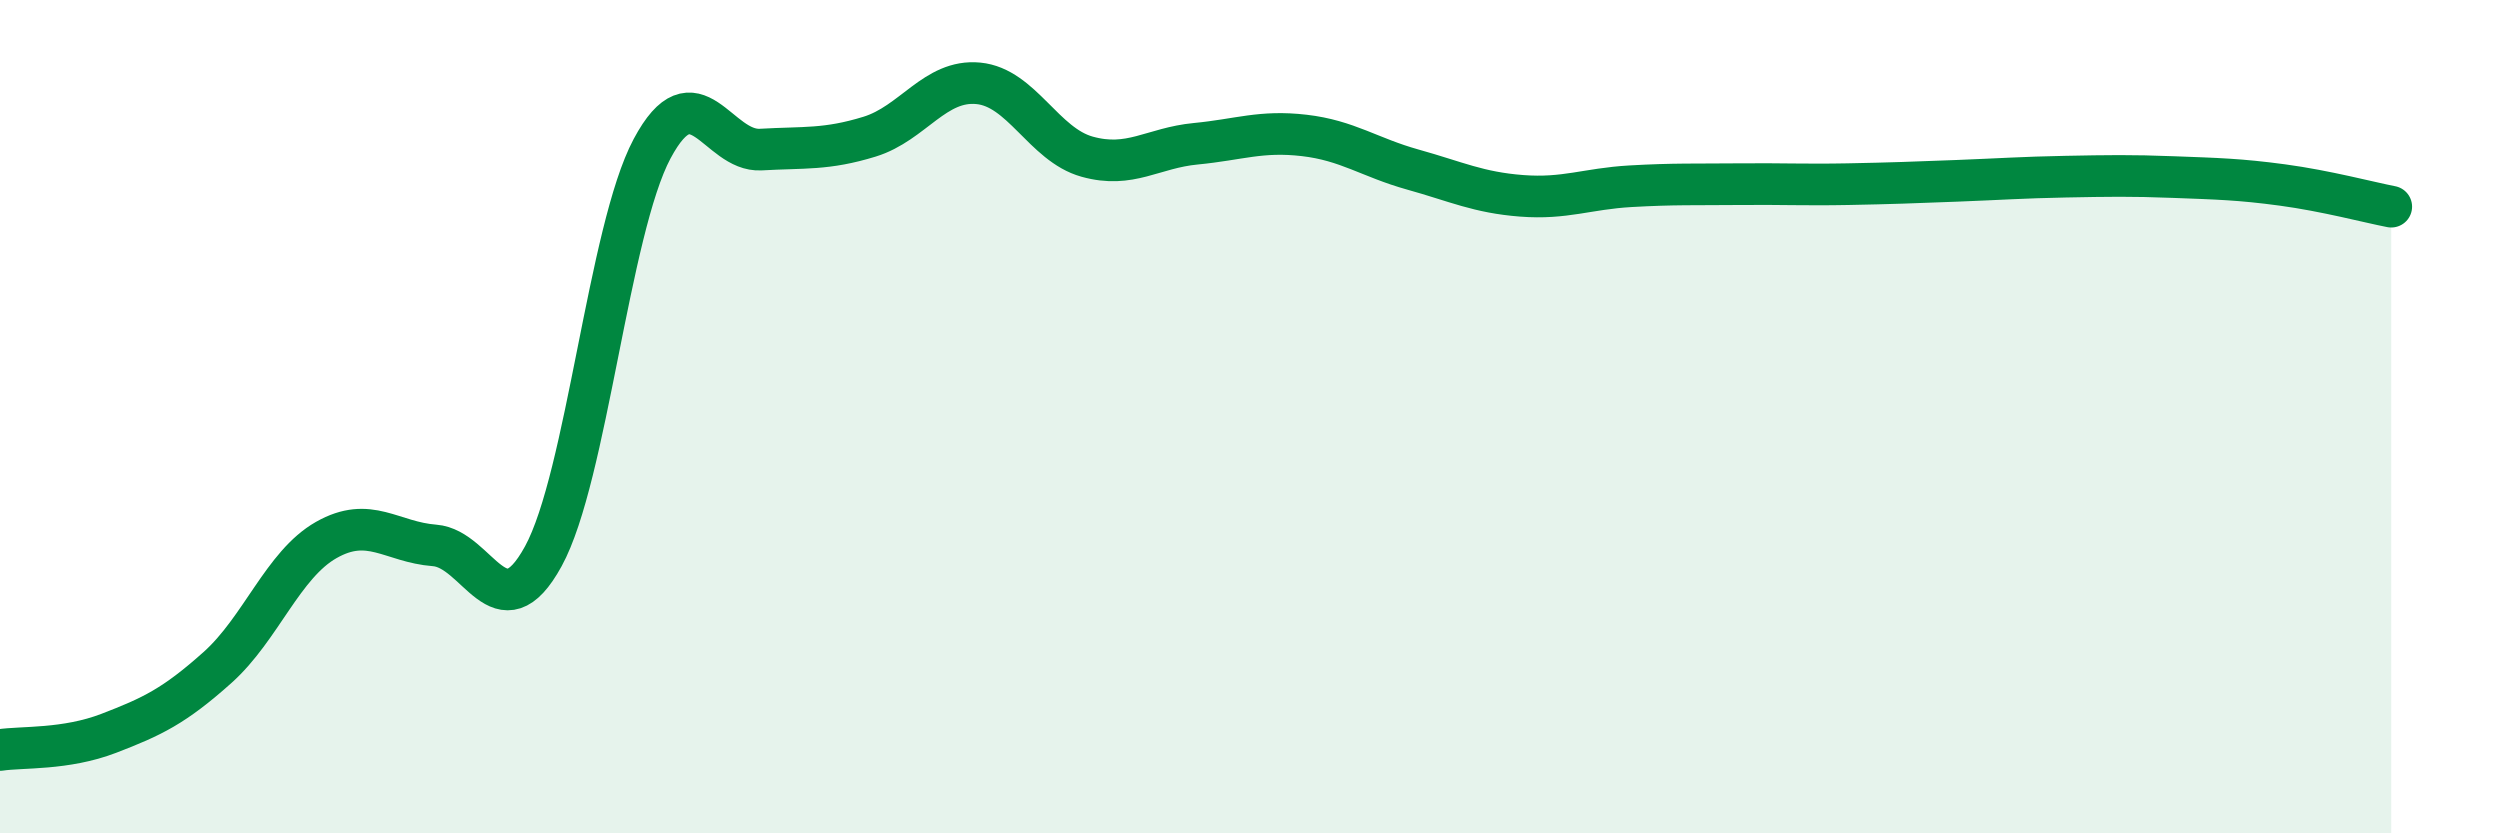
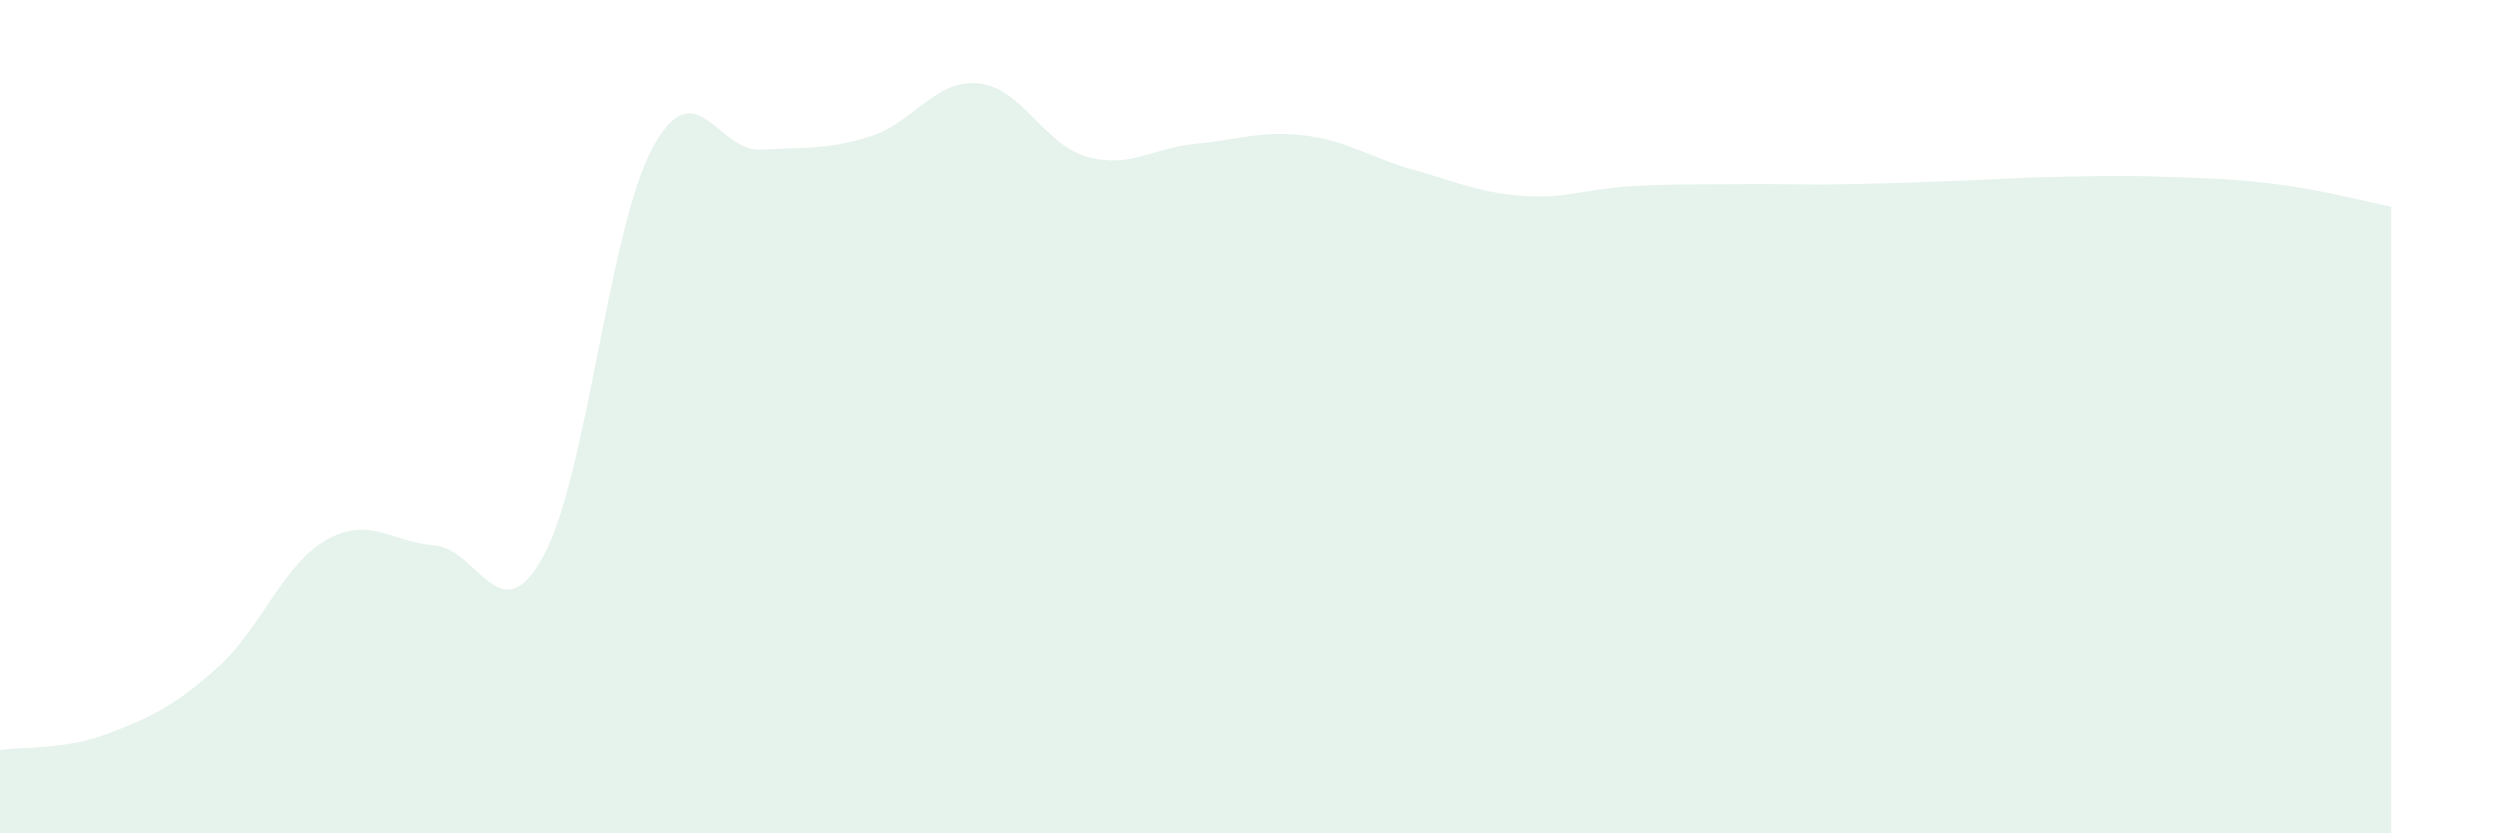
<svg xmlns="http://www.w3.org/2000/svg" width="60" height="20" viewBox="0 0 60 20">
  <path d="M 0,18 C 0.52,17.92 1.57,18 2.61,17.6 C 3.65,17.2 4.18,16.95 5.22,16.02 C 6.26,15.09 6.79,13.55 7.83,12.96 C 8.87,12.37 9.39,13.01 10.43,13.09 C 11.47,13.17 12,15.25 13.04,13.35 C 14.08,11.45 14.61,5.52 15.65,3.57 C 16.69,1.62 17.22,3.65 18.26,3.59 C 19.3,3.53 19.83,3.6 20.87,3.28 C 21.91,2.96 22.44,1.9 23.48,2 C 24.52,2.1 25.05,3.47 26.09,3.76 C 27.13,4.05 27.66,3.55 28.7,3.45 C 29.74,3.35 30.26,3.13 31.3,3.25 C 32.34,3.37 32.87,3.78 33.91,4.07 C 34.95,4.36 35.48,4.62 36.52,4.7 C 37.56,4.78 38.09,4.53 39.13,4.47 C 40.17,4.41 40.7,4.43 41.74,4.42 C 42.78,4.41 43.31,4.44 44.35,4.42 C 45.39,4.4 45.92,4.38 46.96,4.34 C 48,4.3 48.53,4.26 49.57,4.24 C 50.61,4.22 51.13,4.21 52.17,4.25 C 53.21,4.29 53.74,4.3 54.78,4.44 C 55.82,4.58 56.87,4.86 57.39,4.96L57.39 20L0 20Z" fill="#008740" opacity="0.1" stroke-linecap="round" stroke-linejoin="round" />
-   <path d="M 0,18 C 0.52,17.92 1.57,18 2.61,17.6 C 3.65,17.2 4.18,16.95 5.22,16.02 C 6.26,15.09 6.79,13.55 7.83,12.96 C 8.87,12.37 9.39,13.01 10.43,13.09 C 11.47,13.17 12,15.25 13.04,13.35 C 14.08,11.45 14.61,5.52 15.65,3.57 C 16.69,1.62 17.22,3.65 18.26,3.59 C 19.3,3.53 19.83,3.6 20.87,3.28 C 21.91,2.96 22.44,1.9 23.48,2 C 24.52,2.1 25.05,3.47 26.09,3.76 C 27.13,4.05 27.66,3.55 28.7,3.45 C 29.74,3.35 30.26,3.13 31.3,3.25 C 32.34,3.37 32.87,3.78 33.91,4.07 C 34.95,4.36 35.48,4.62 36.52,4.7 C 37.56,4.78 38.09,4.53 39.13,4.47 C 40.17,4.41 40.7,4.43 41.74,4.42 C 42.78,4.41 43.31,4.44 44.35,4.42 C 45.39,4.4 45.92,4.38 46.96,4.34 C 48,4.3 48.53,4.26 49.57,4.24 C 50.61,4.22 51.13,4.21 52.17,4.25 C 53.21,4.29 53.74,4.3 54.78,4.44 C 55.82,4.58 56.87,4.86 57.39,4.96" stroke="#008740" stroke-width="1" fill="none" stroke-linecap="round" stroke-linejoin="round" />
</svg>